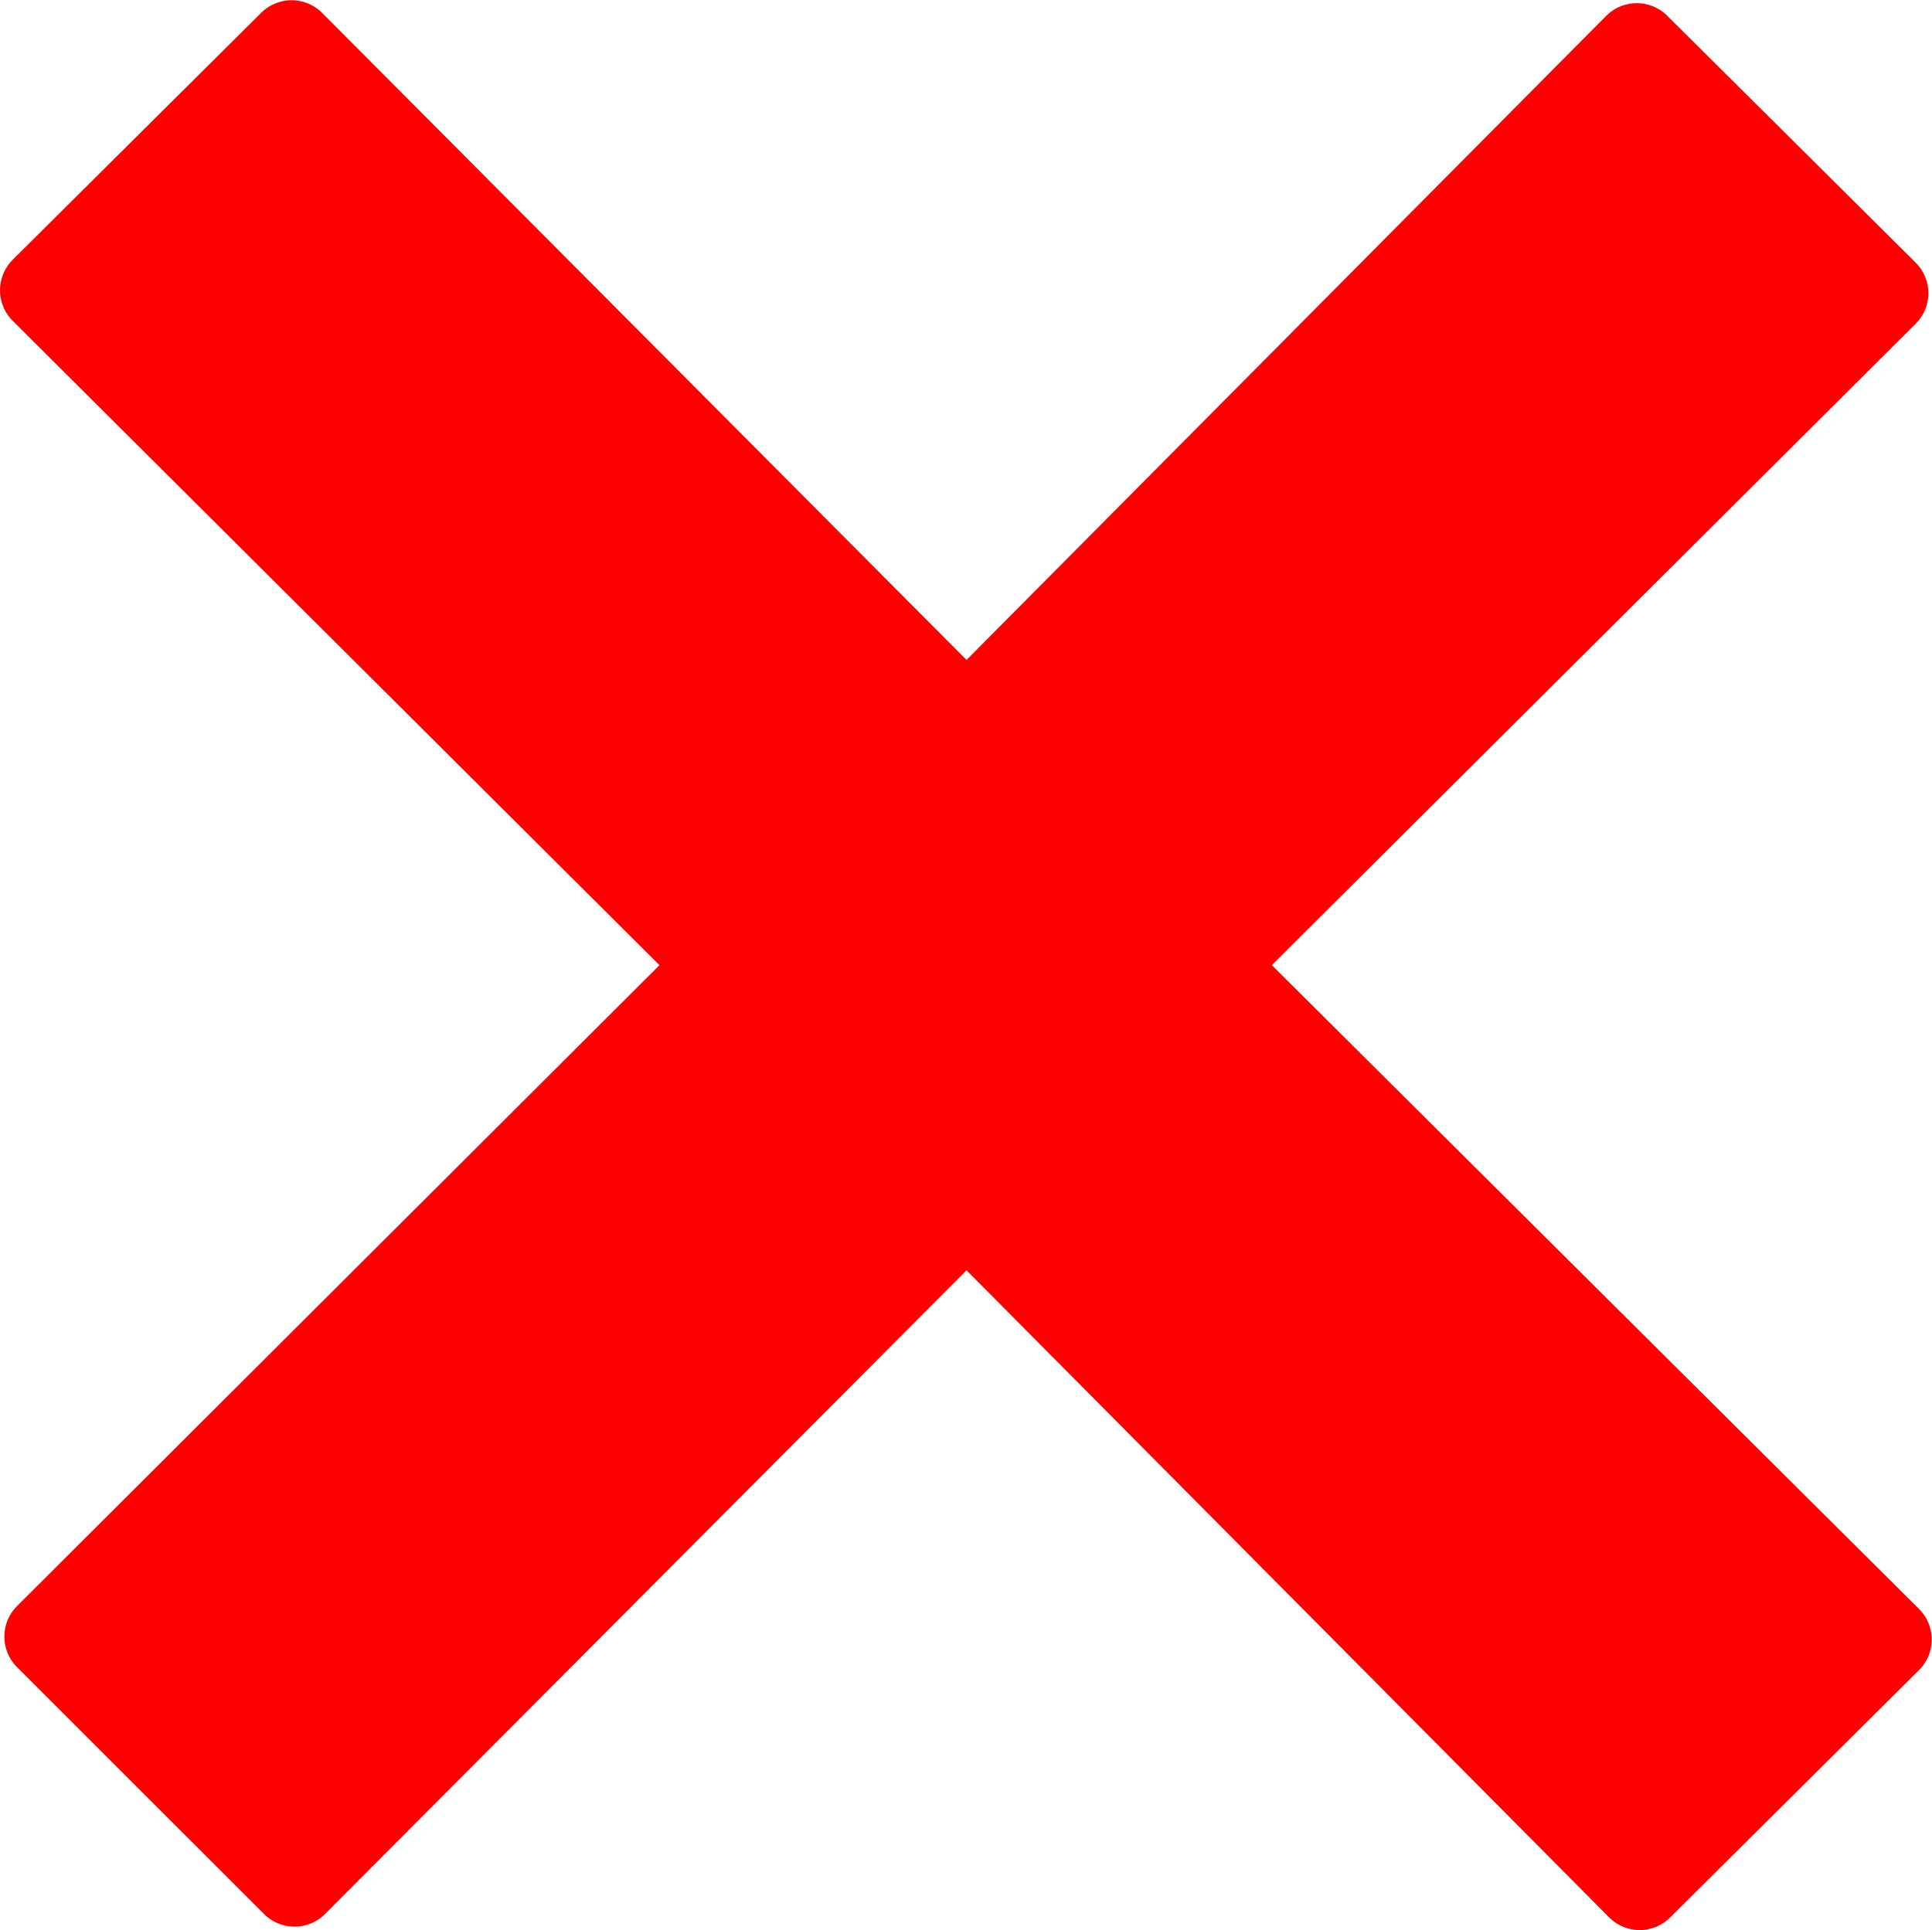
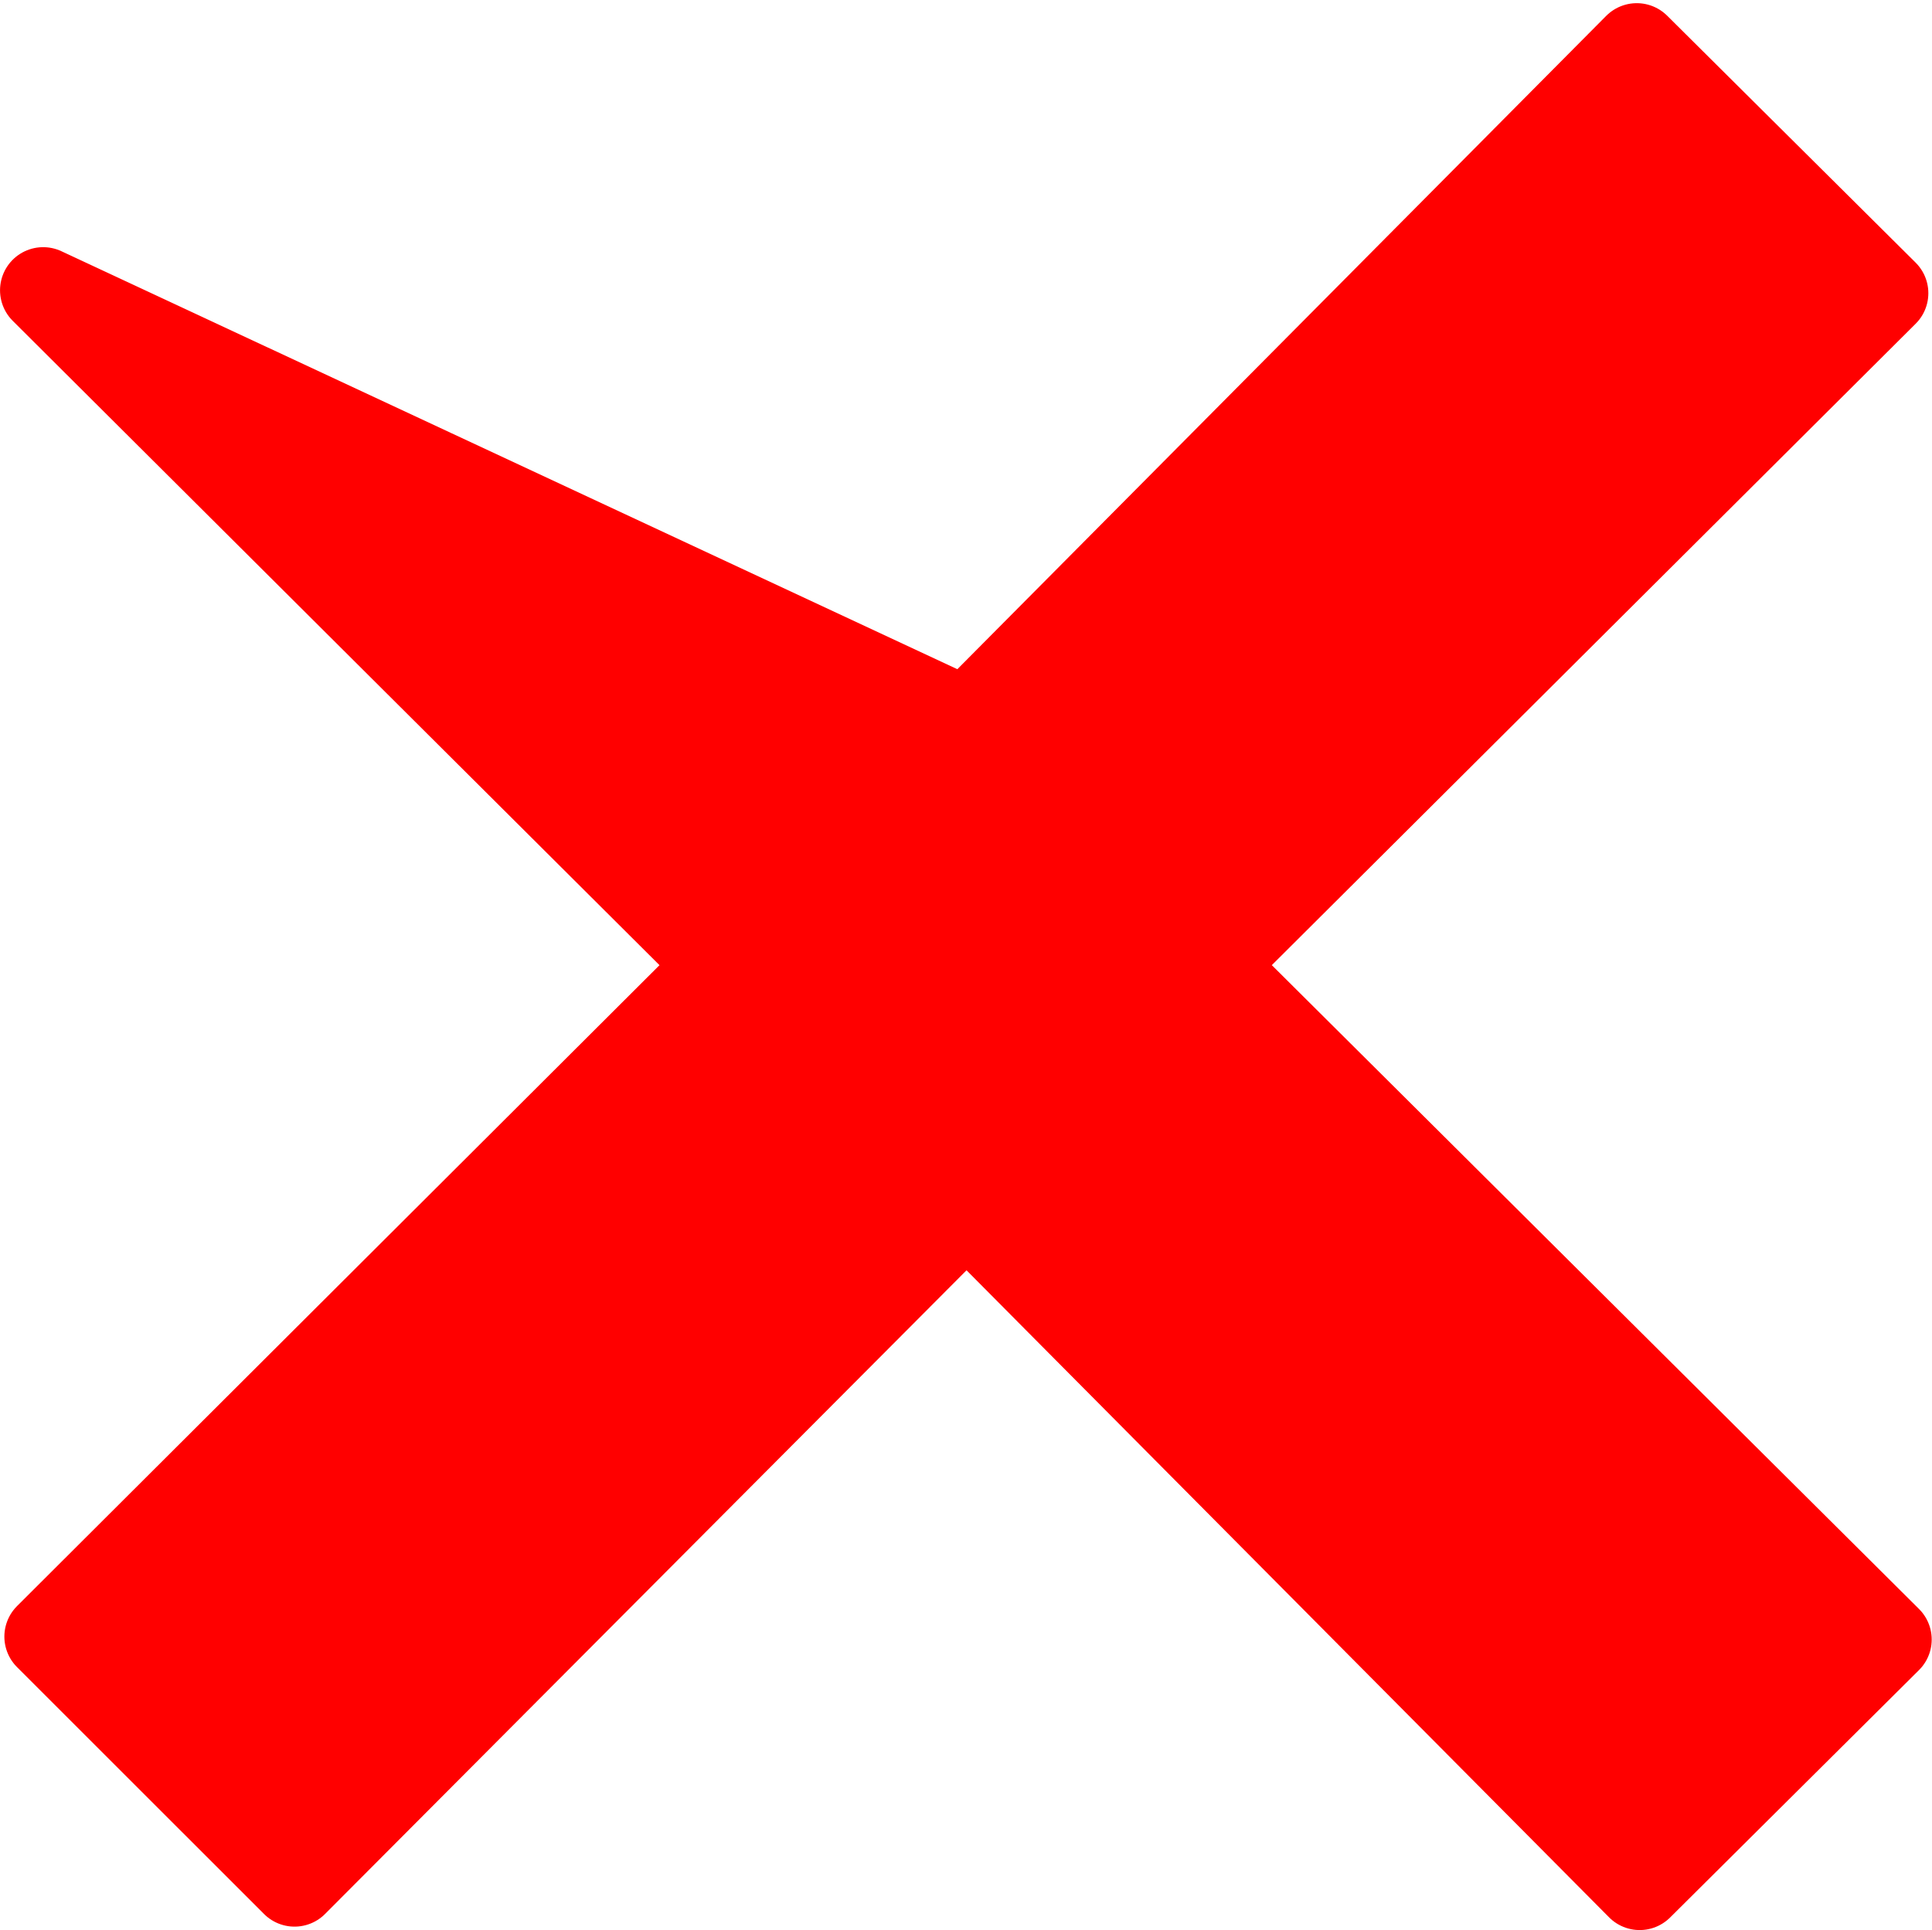
<svg xmlns="http://www.w3.org/2000/svg" version="1.1" baseProfile="full" width="29.856" height="29.833" viewBox="0 0 29.86 29.83" enable-background="new 0 0 29.86 29.83" xml:space="preserve">
  <g>
-     <path fill="#FF0000" fill-opacity="1" stroke-width="1.333" stroke-linejoin="round" stroke="#FF0000" stroke-opacity="1" d="M 29.189,25.342L 25.342,29.167L 14.939,18.689L 4.552,29.114L 0.734,25.297L 11.137,14.917L 0.667,4.484L 4.507,0.667L 14.939,11.144L 25.297,0.712L 29.137,4.529L 18.712,14.917L 29.189,25.342 Z " />
+     <path fill="#FF0000" fill-opacity="1" stroke-width="1.333" stroke-linejoin="round" stroke="#FF0000" stroke-opacity="1" d="M 29.189,25.342L 25.342,29.167L 14.939,18.689L 4.552,29.114L 0.734,25.297L 11.137,14.917L 0.667,4.484L 14.939,11.144L 25.297,0.712L 29.137,4.529L 18.712,14.917L 29.189,25.342 Z " />
  </g>
</svg>